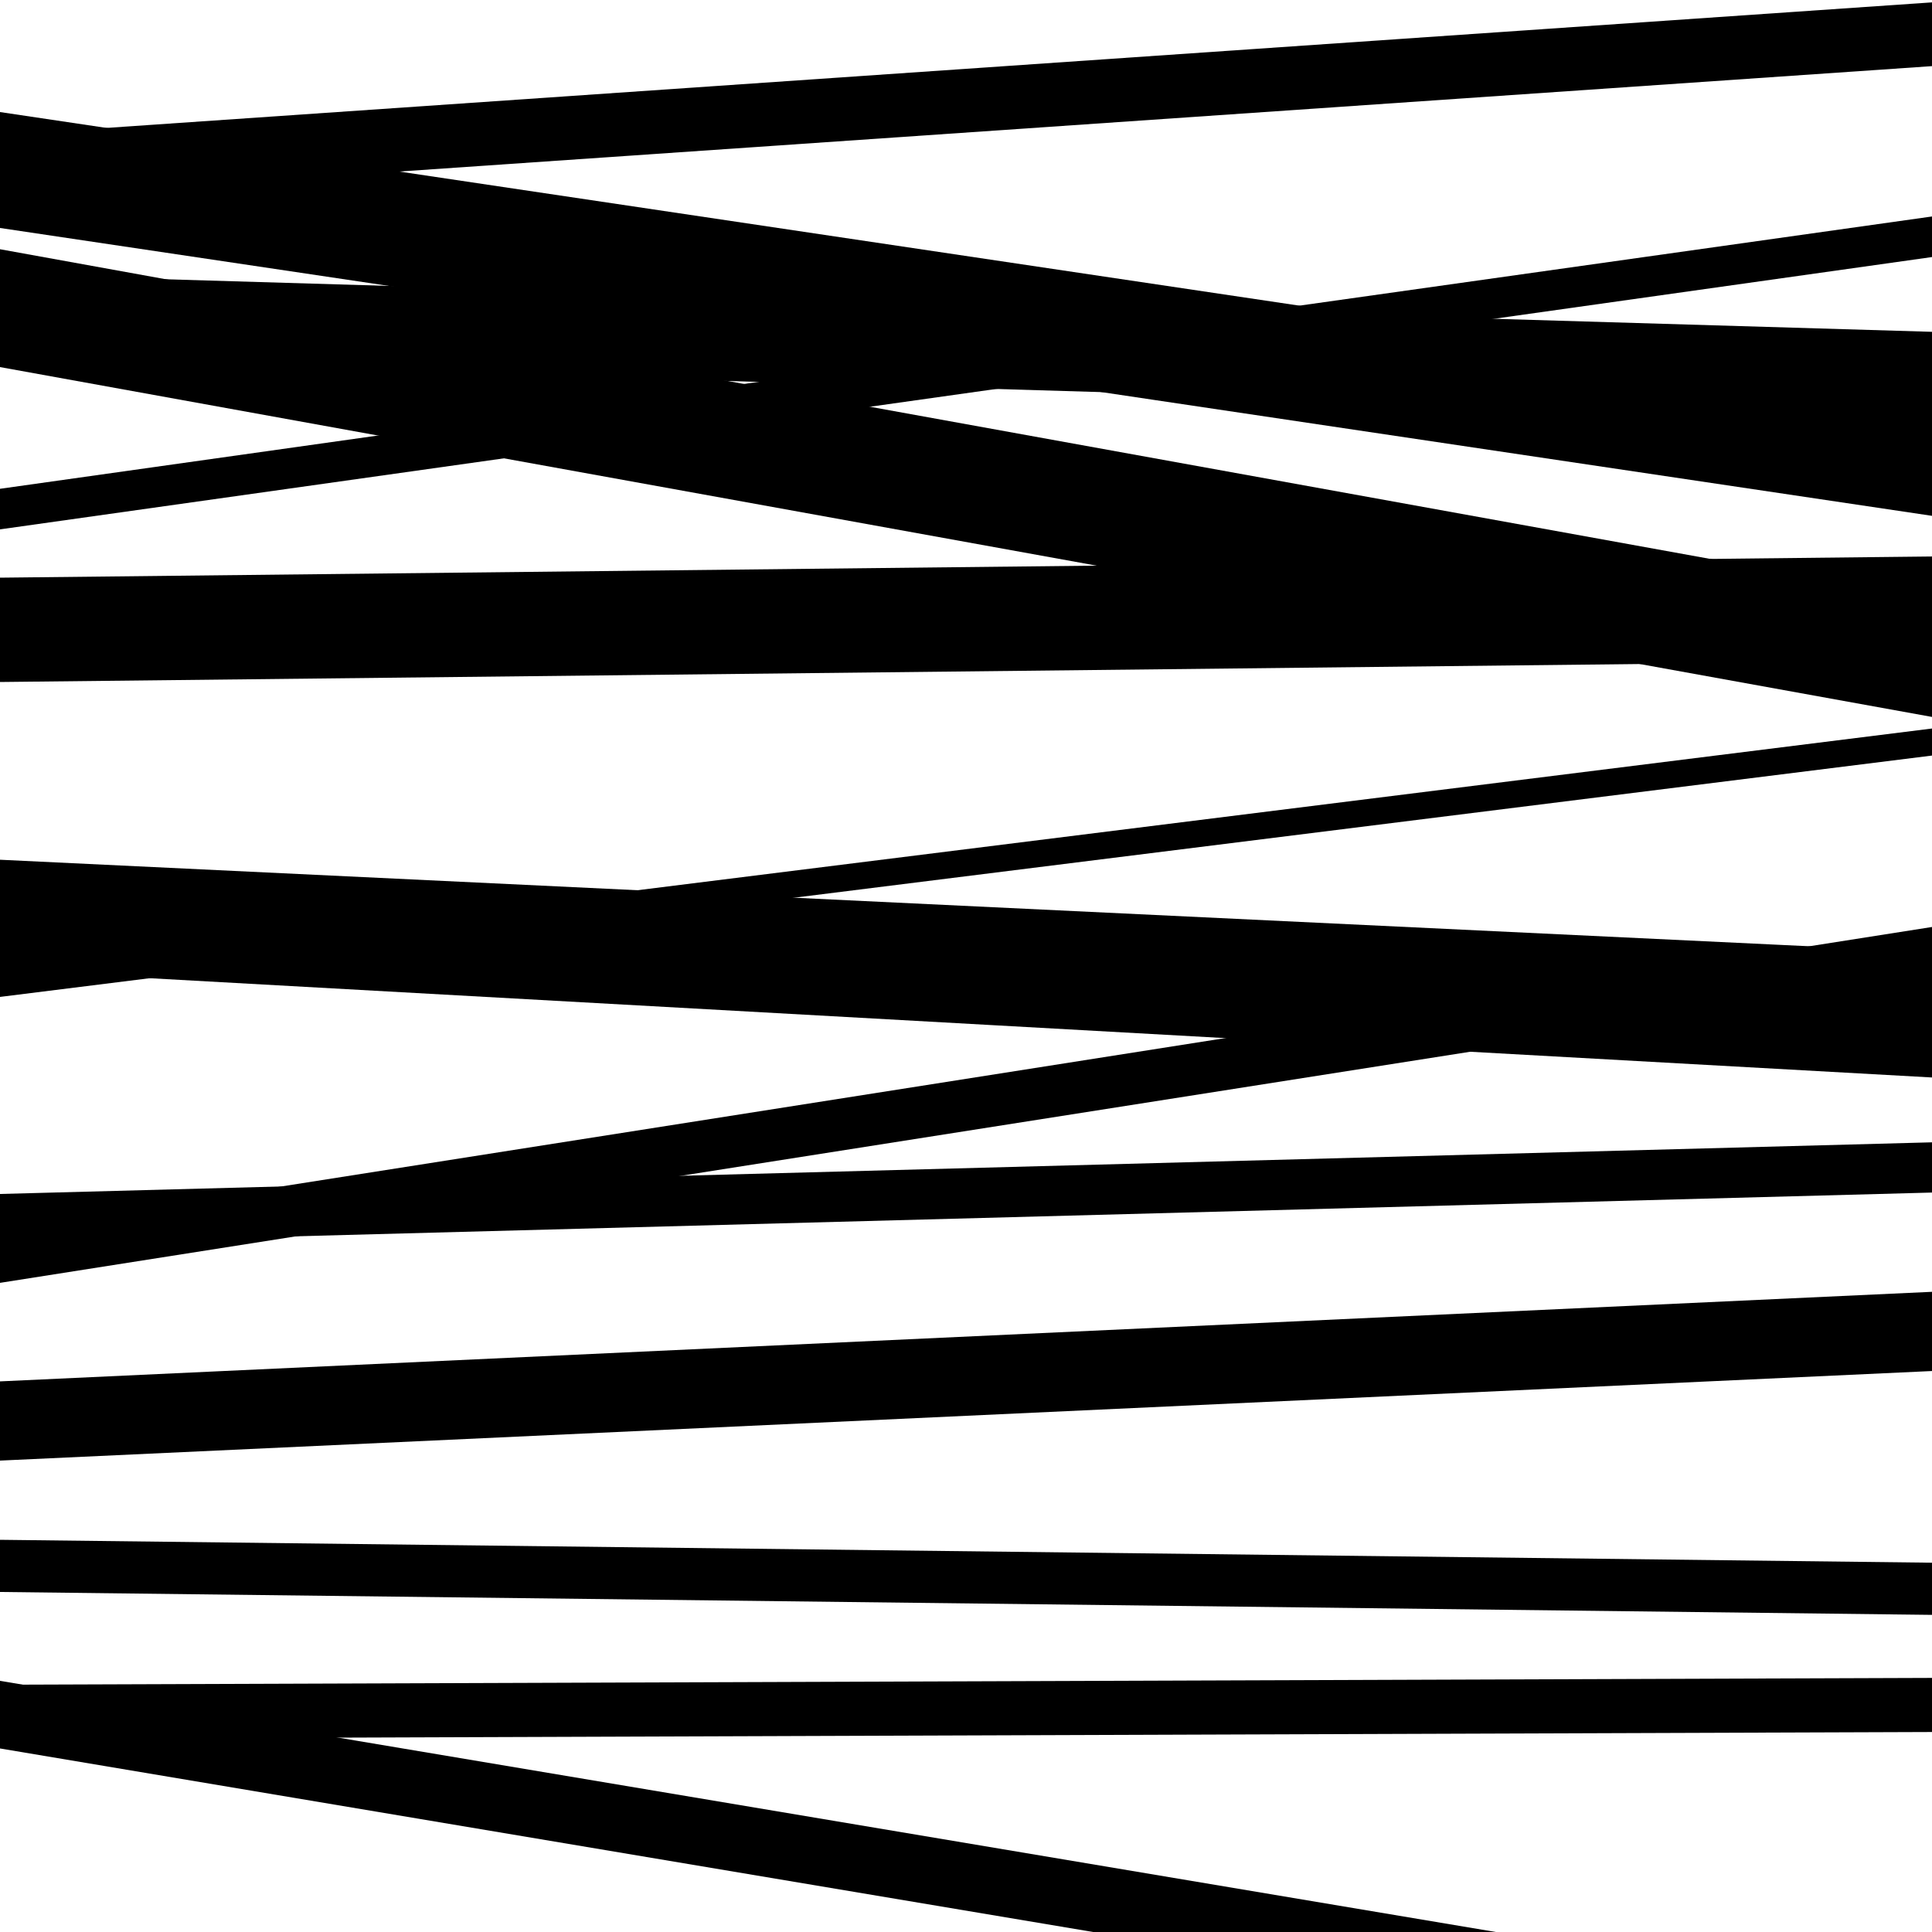
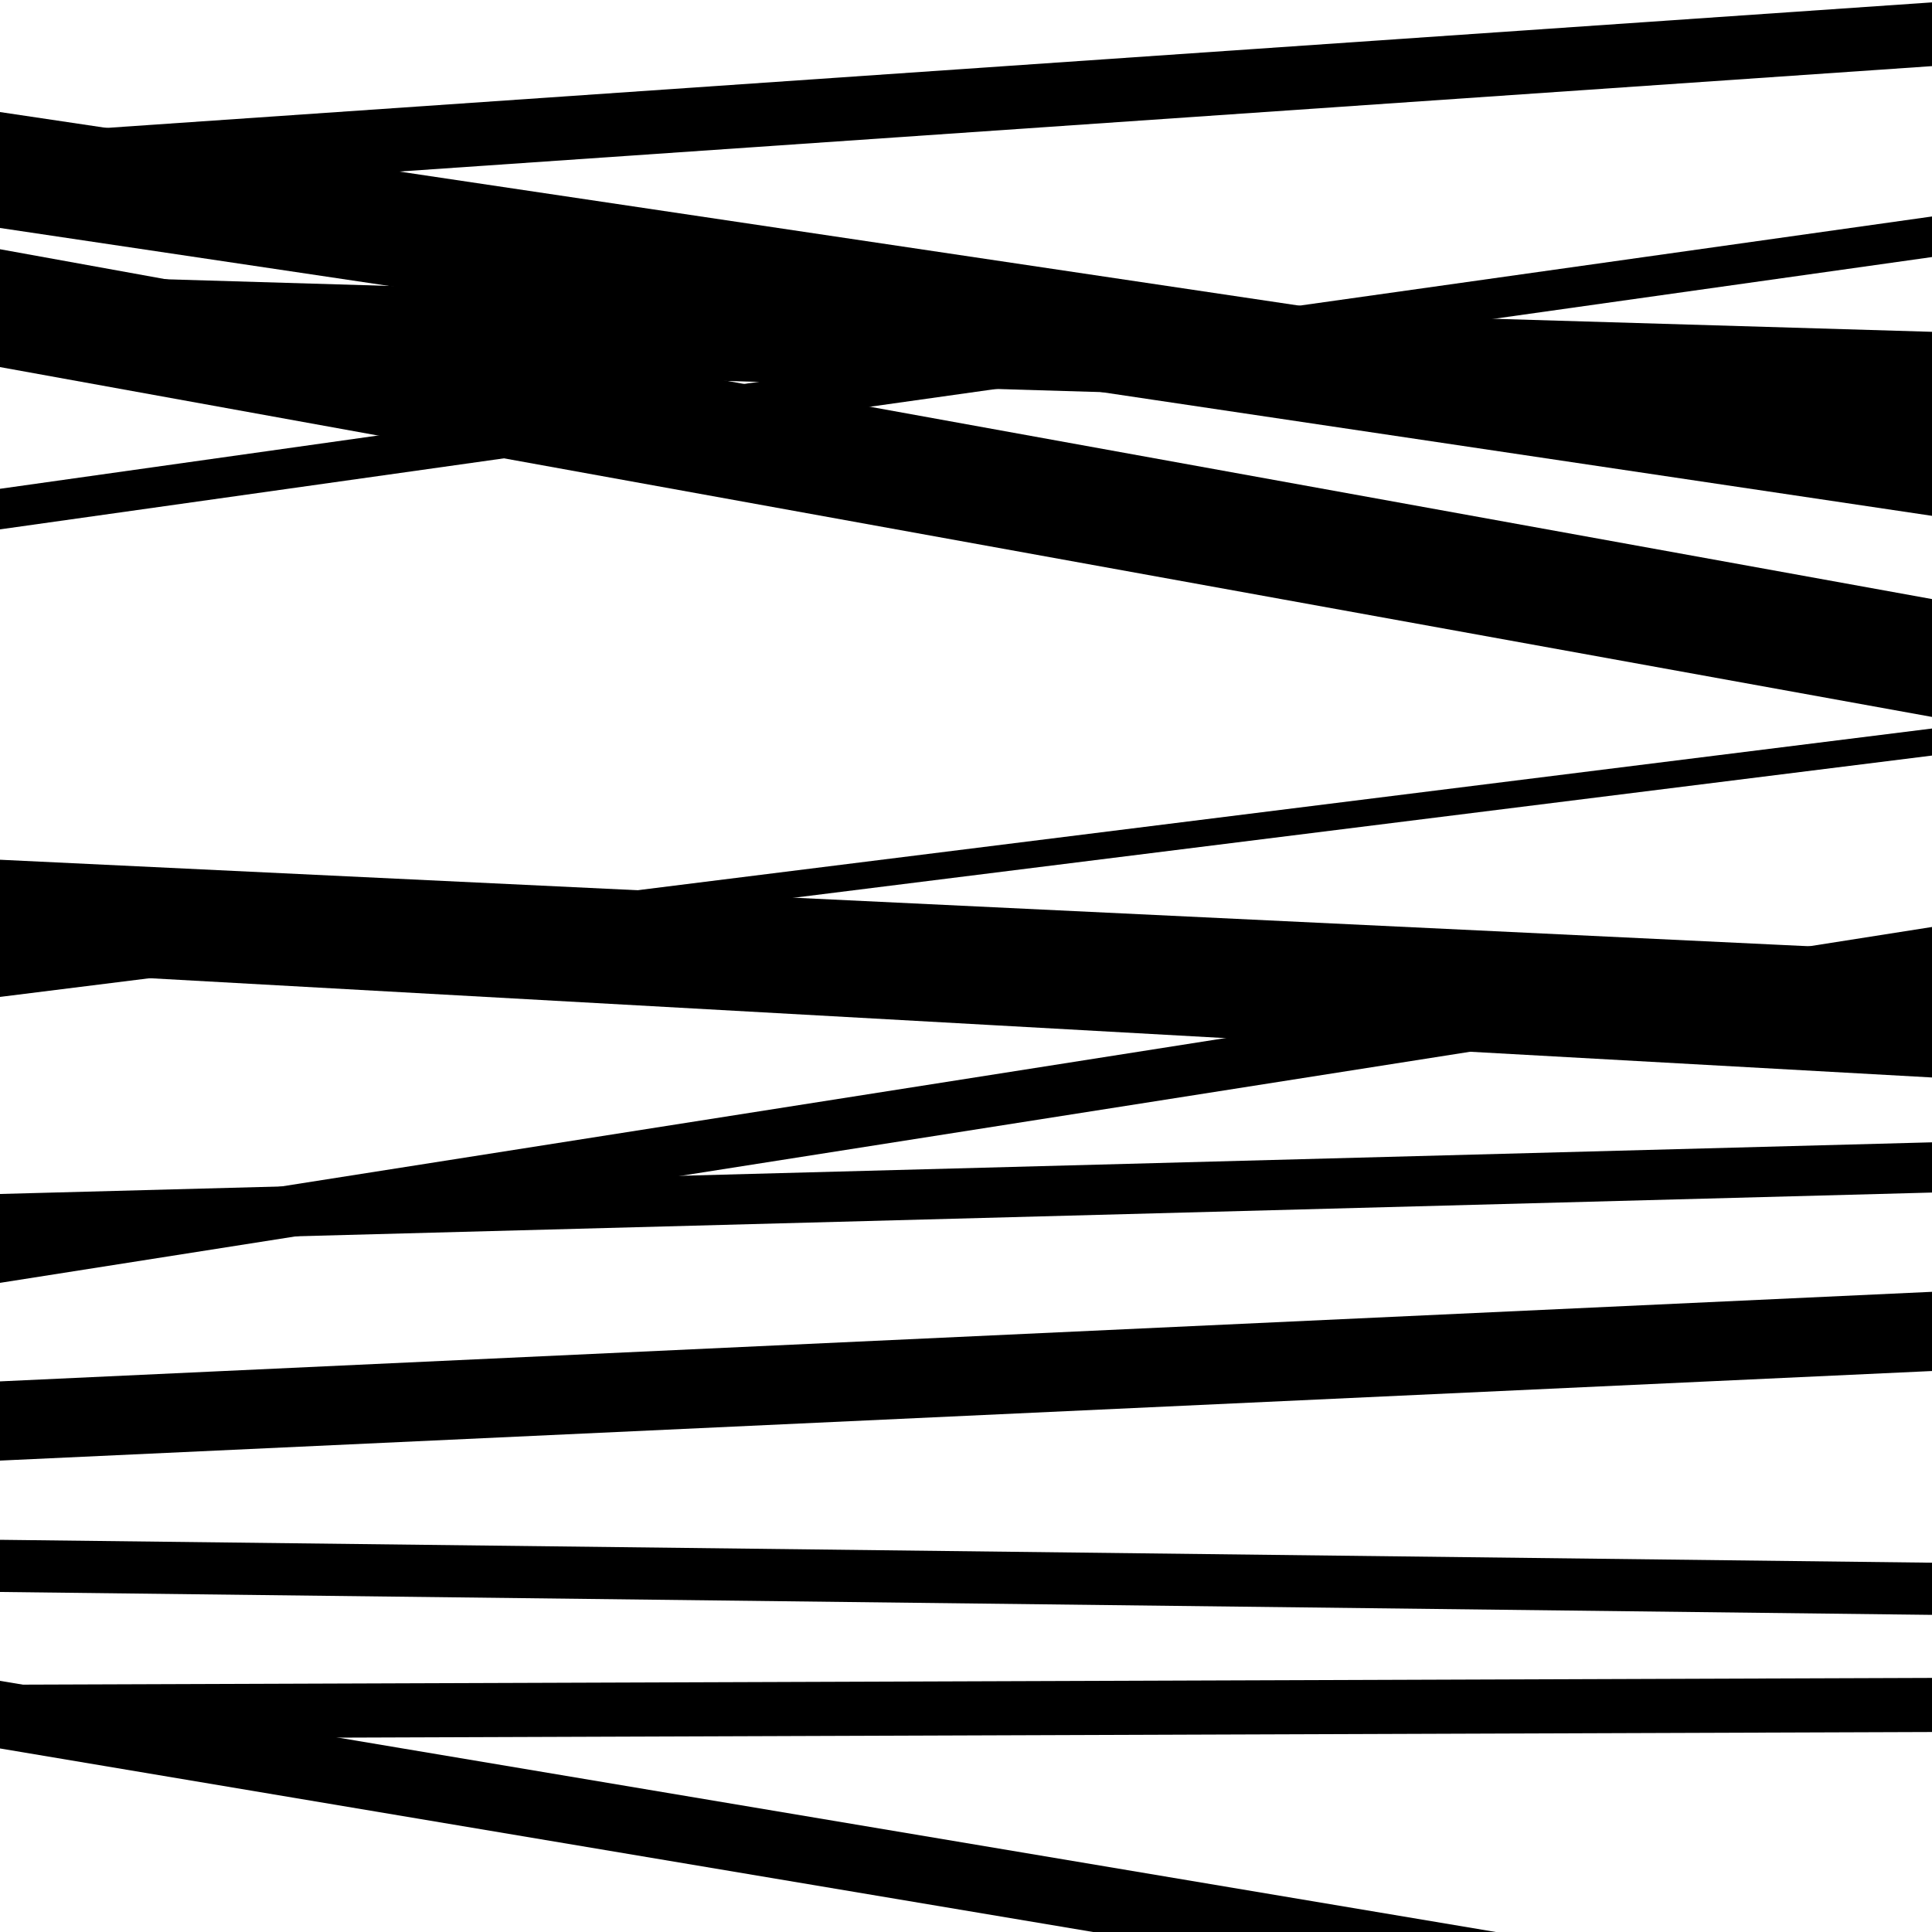
<svg xmlns="http://www.w3.org/2000/svg" viewBox="0 0 1000 1000" height="1000" width="1000">
  <rect x="0" y="0" width="1000" height="1000" fill="#ffffff" />
  <path opacity="0.8" d="M 0 190 L 1000 371.081 L 1000 310.081 L 0 129 Z" fill="hsl(87, 15%, 50%)" />
  <path opacity="0.8" d="M 0 489 L 1000 536.823 L 1000 492.823 L 0 445 Z" fill="hsl(92, 25%, 70%)" />
  <path opacity="0.8" d="M 0 644 L 1000 617.262 L 1000 591.262 L 0 618 Z" fill="hsl(97, 30%, 90%)" />
  <path opacity="0.8" d="M 0 824 L 1000 835.853 L 1000 808.853 L 0 797 Z" fill="hsl(82, 10%, 30%)" />
  <path opacity="0.8" d="M 0 118 L 1000 266.996 L 1000 206.996 L 0 58 Z" fill="hsl(87, 15%, 50%)" />
  <path opacity="0.8" d="M 0 274 L 1000 133.047 L 1000 112.047 L 0 253 Z" fill="hsl(92, 25%, 70%)" />
  <path opacity="0.8" d="M 0 516 L 1000 391.08 L 1000 377.08 L 0 502 Z" fill="hsl(97, 30%, 90%)" />
  <path opacity="0.8" d="M 0 664 L 1000 506.806 L 1000 479.806 L 0 637 Z" fill="hsl(82, 10%, 30%)" />
  <path opacity="0.8" d="M 0 905 L 1000 1072.903 L 1000 1037.903 L 0 870 Z" fill="hsl(87, 15%, 50%)" />
  <path opacity="0.8" d="M 0 186 L 1000 215.749 L 1000 171.749 L 0 142 Z" fill="hsl(92, 25%, 70%)" />
-   <path opacity="0.8" d="M 0 353 L 1000 342.035 L 1000 288.035 L 0 299 Z" fill="hsl(97, 30%, 90%)" />
  <path opacity="0.8" d="M 0 502 L 1000 557.698 L 1000 530.698 L 0 475 Z" fill="hsl(82, 10%, 30%)" />
  <path opacity="0.8" d="M 0 756 L 1000 709.639 L 1000 668.639 L 0 715 Z" fill="hsl(87, 15%, 50%)" />
  <path opacity="0.8" d="M 0 900 L 1000 896.484 L 1000 868.484 L 0 872 Z" fill="hsl(92, 25%, 70%)" />
  <path opacity="0.8" d="M 0 103 L 1000 34.228 L 1000 1.228 L 0 70 Z" fill="hsl(97, 30%, 90%)" />
</svg>